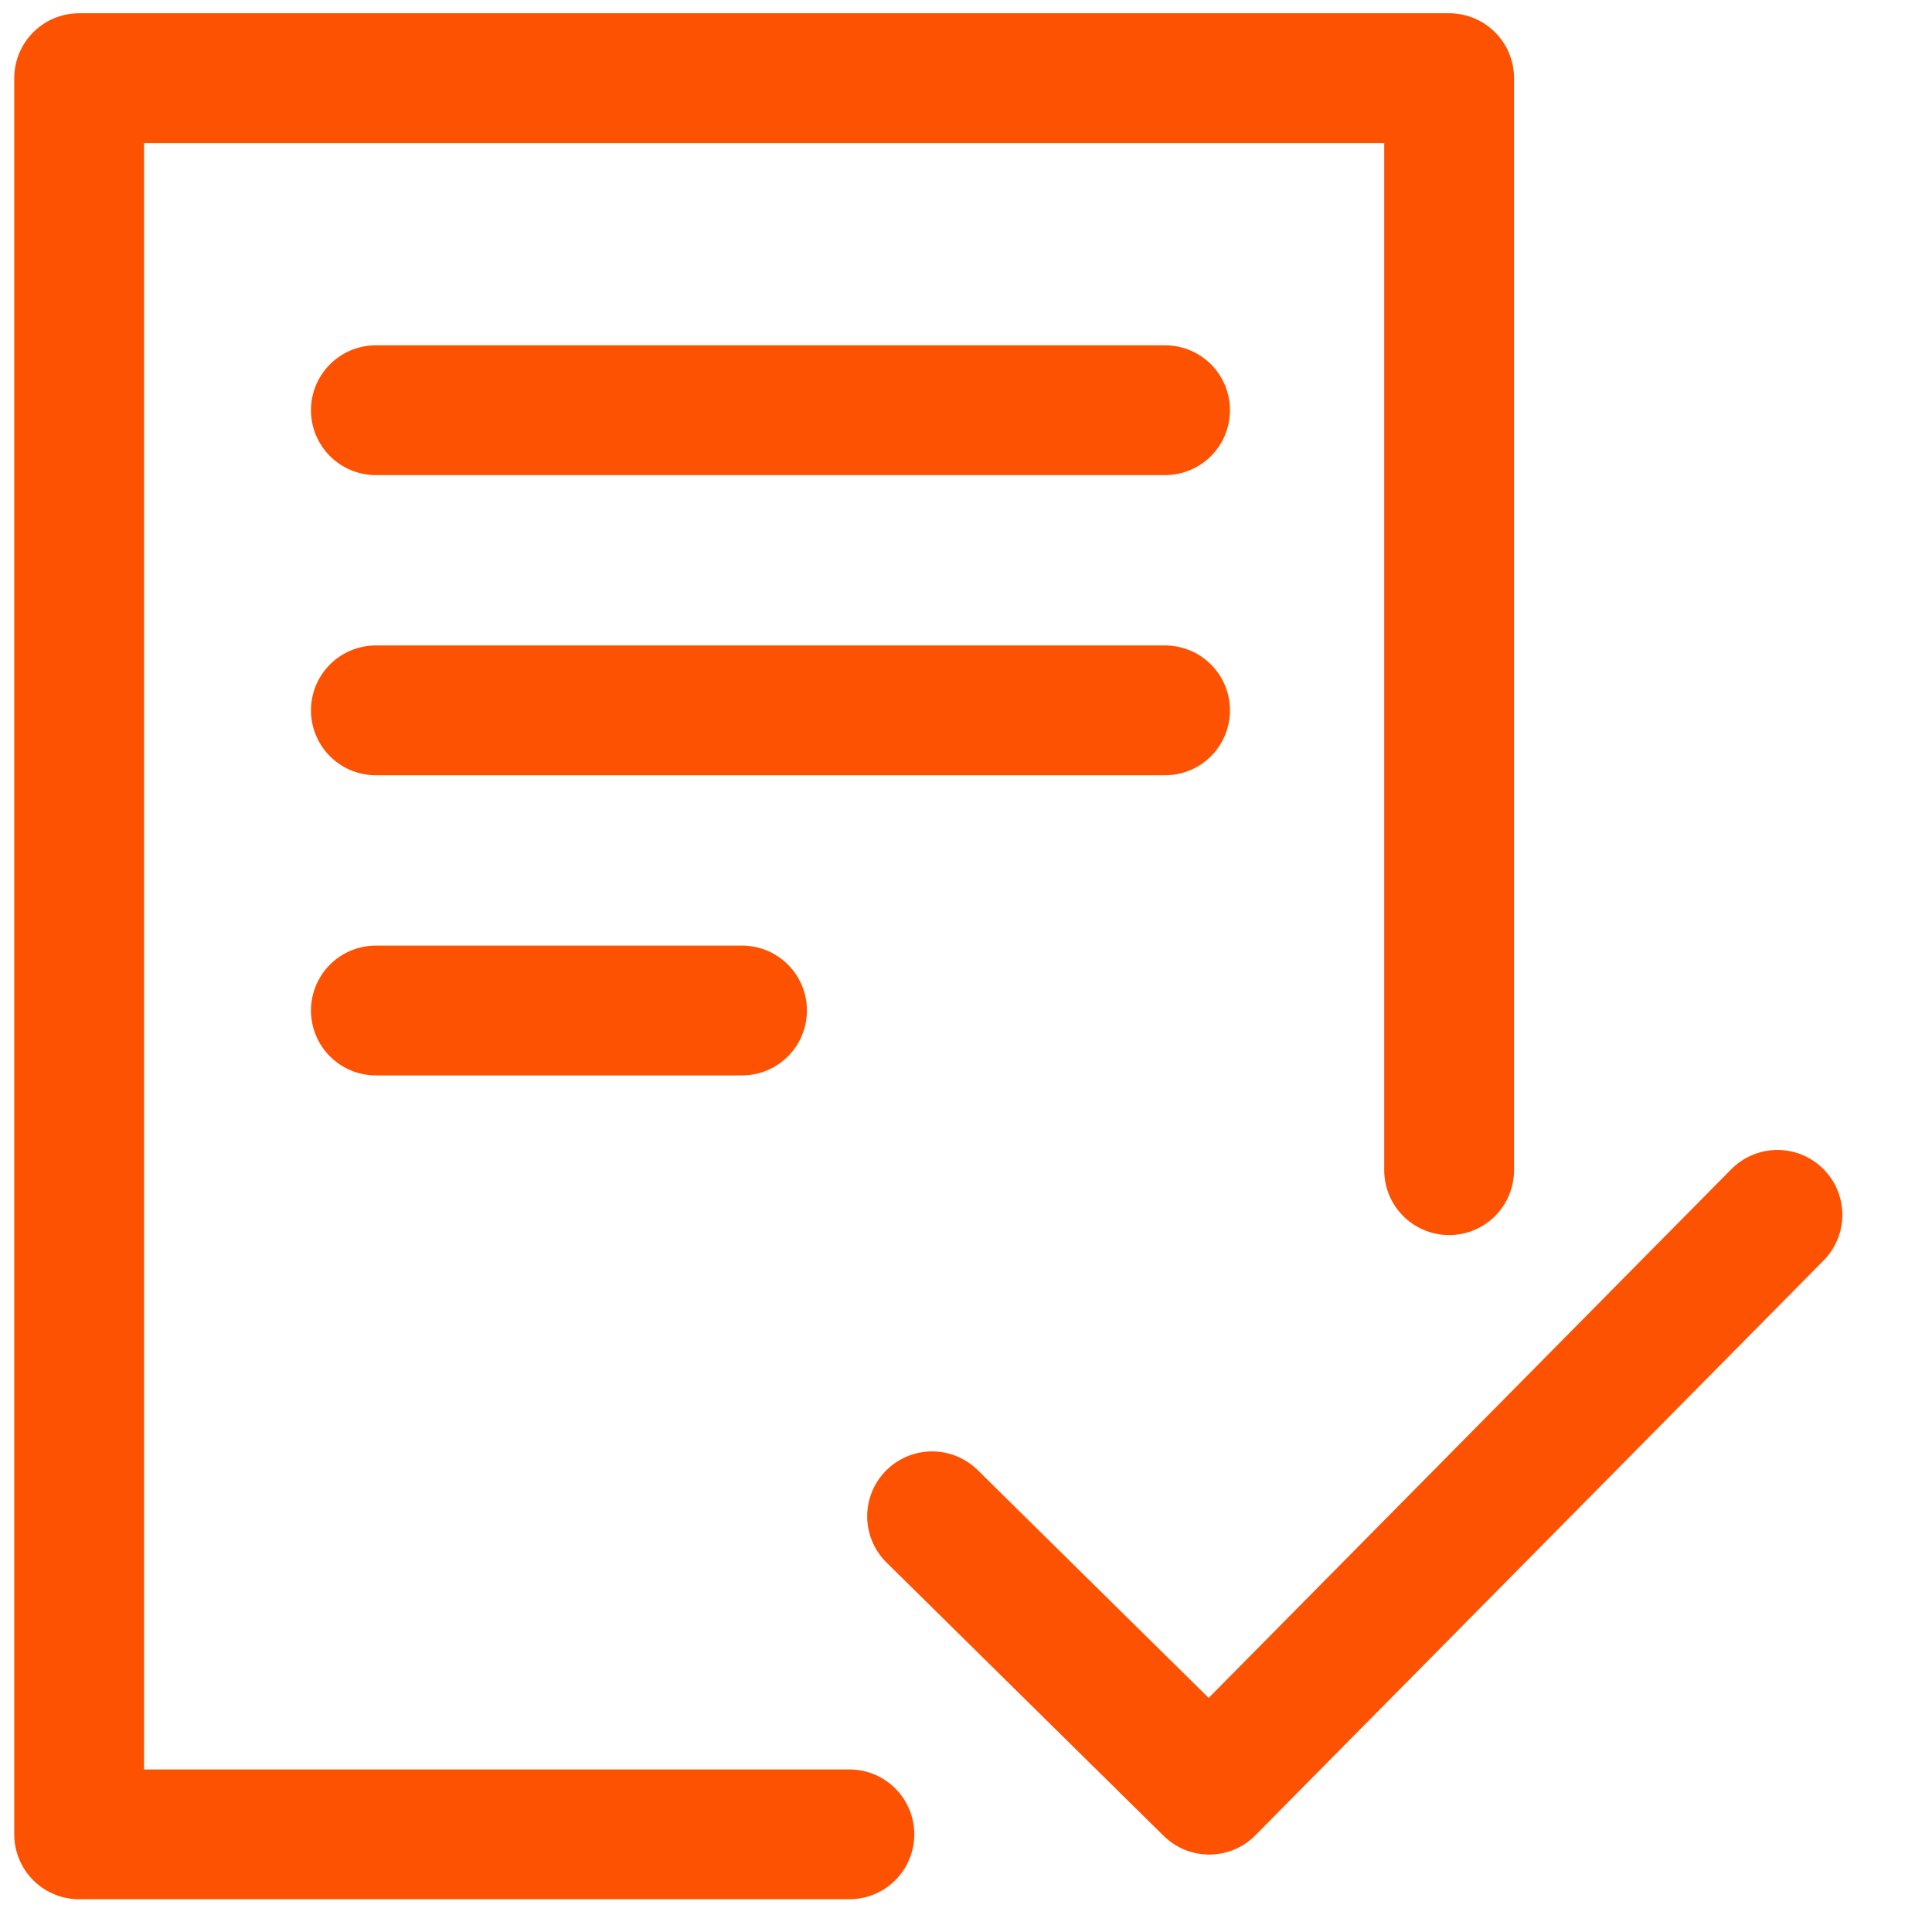
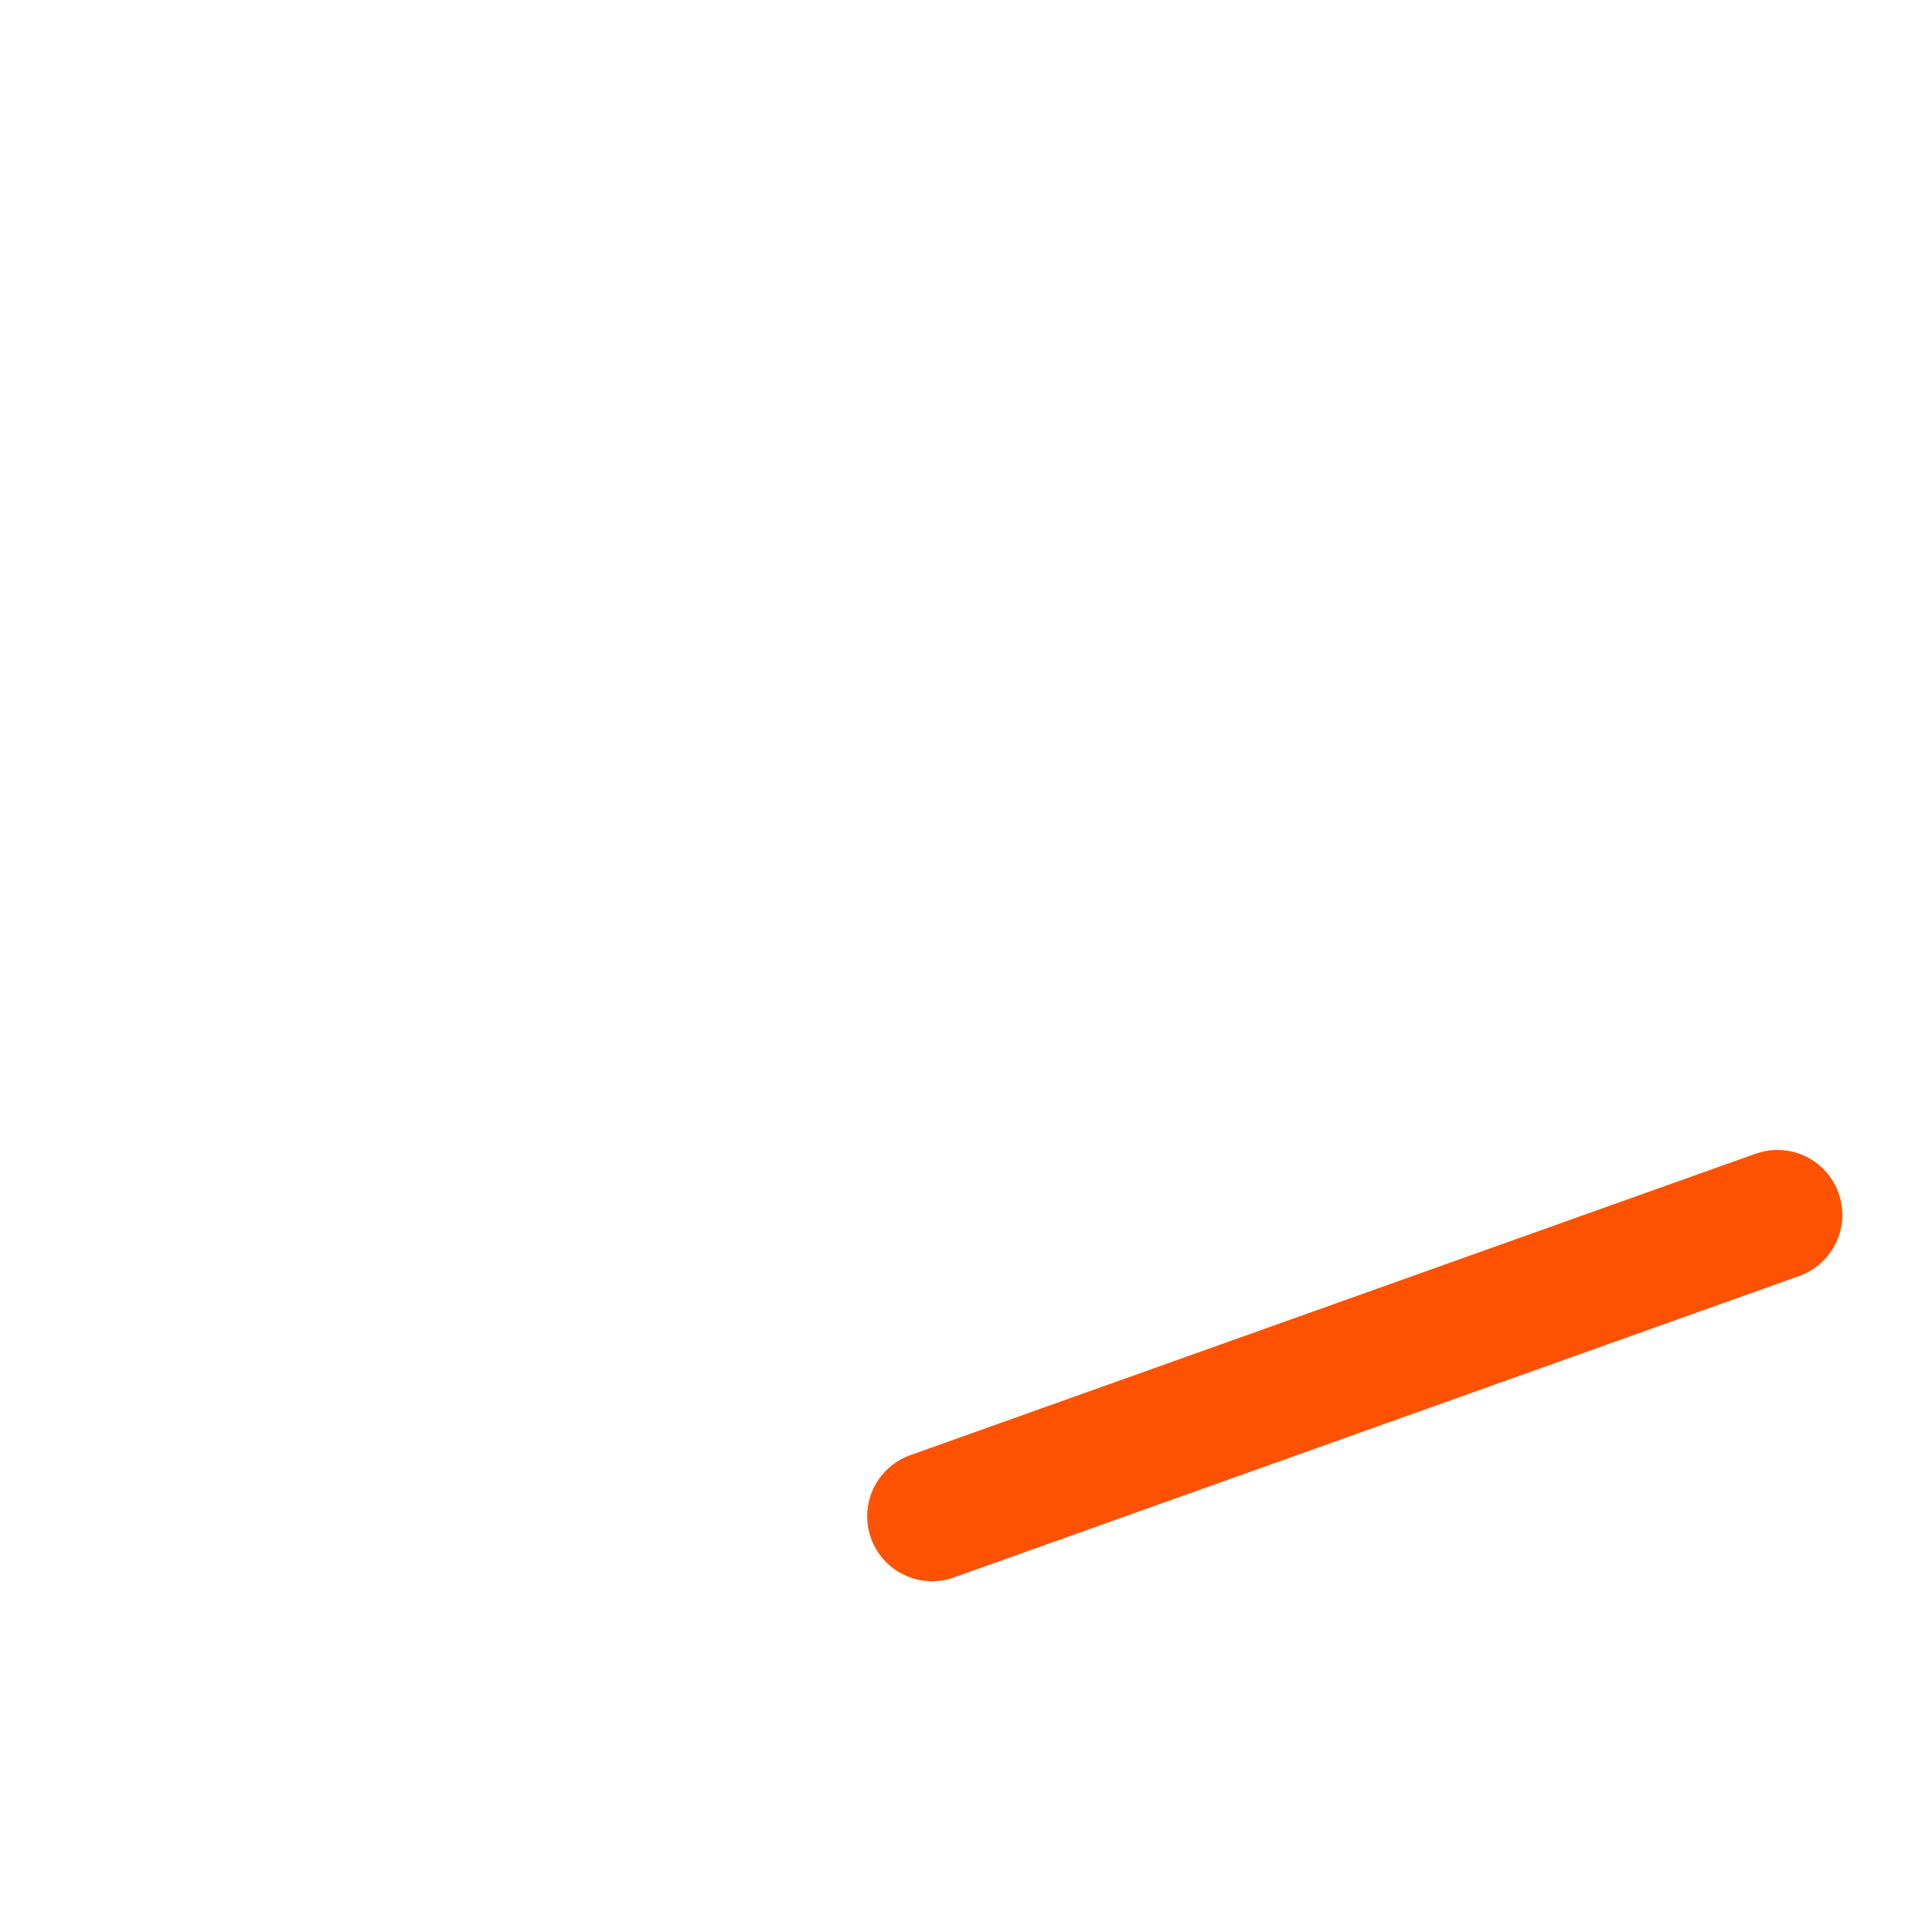
<svg xmlns="http://www.w3.org/2000/svg" width="31" height="31" viewBox="0 0 31 31" fill="none">
-   <path d="M23.252 18.776V1.254H1.27V29.433H13.629" stroke="#FD5202" stroke-width="2.083" stroke-linecap="round" stroke-linejoin="round" />
-   <path d="M6.031 6.582H18.694" stroke="#FD5202" stroke-width="2.083" stroke-linecap="round" stroke-linejoin="round" />
-   <path d="M6.031 11.398H18.694" stroke="#FD5202" stroke-width="2.083" stroke-linecap="round" stroke-linejoin="round" />
-   <path d="M6.031 16.214H11.906" stroke="#FD5202" stroke-width="2.083" stroke-linecap="round" stroke-linejoin="round" />
-   <path d="M14.956 24.33L19.403 28.716L28.52 19.493" stroke="#FD5202" stroke-width="2.083" stroke-linecap="round" stroke-linejoin="round" />
+   <path d="M14.956 24.33L28.52 19.493" stroke="#FD5202" stroke-width="2.083" stroke-linecap="round" stroke-linejoin="round" />
</svg>